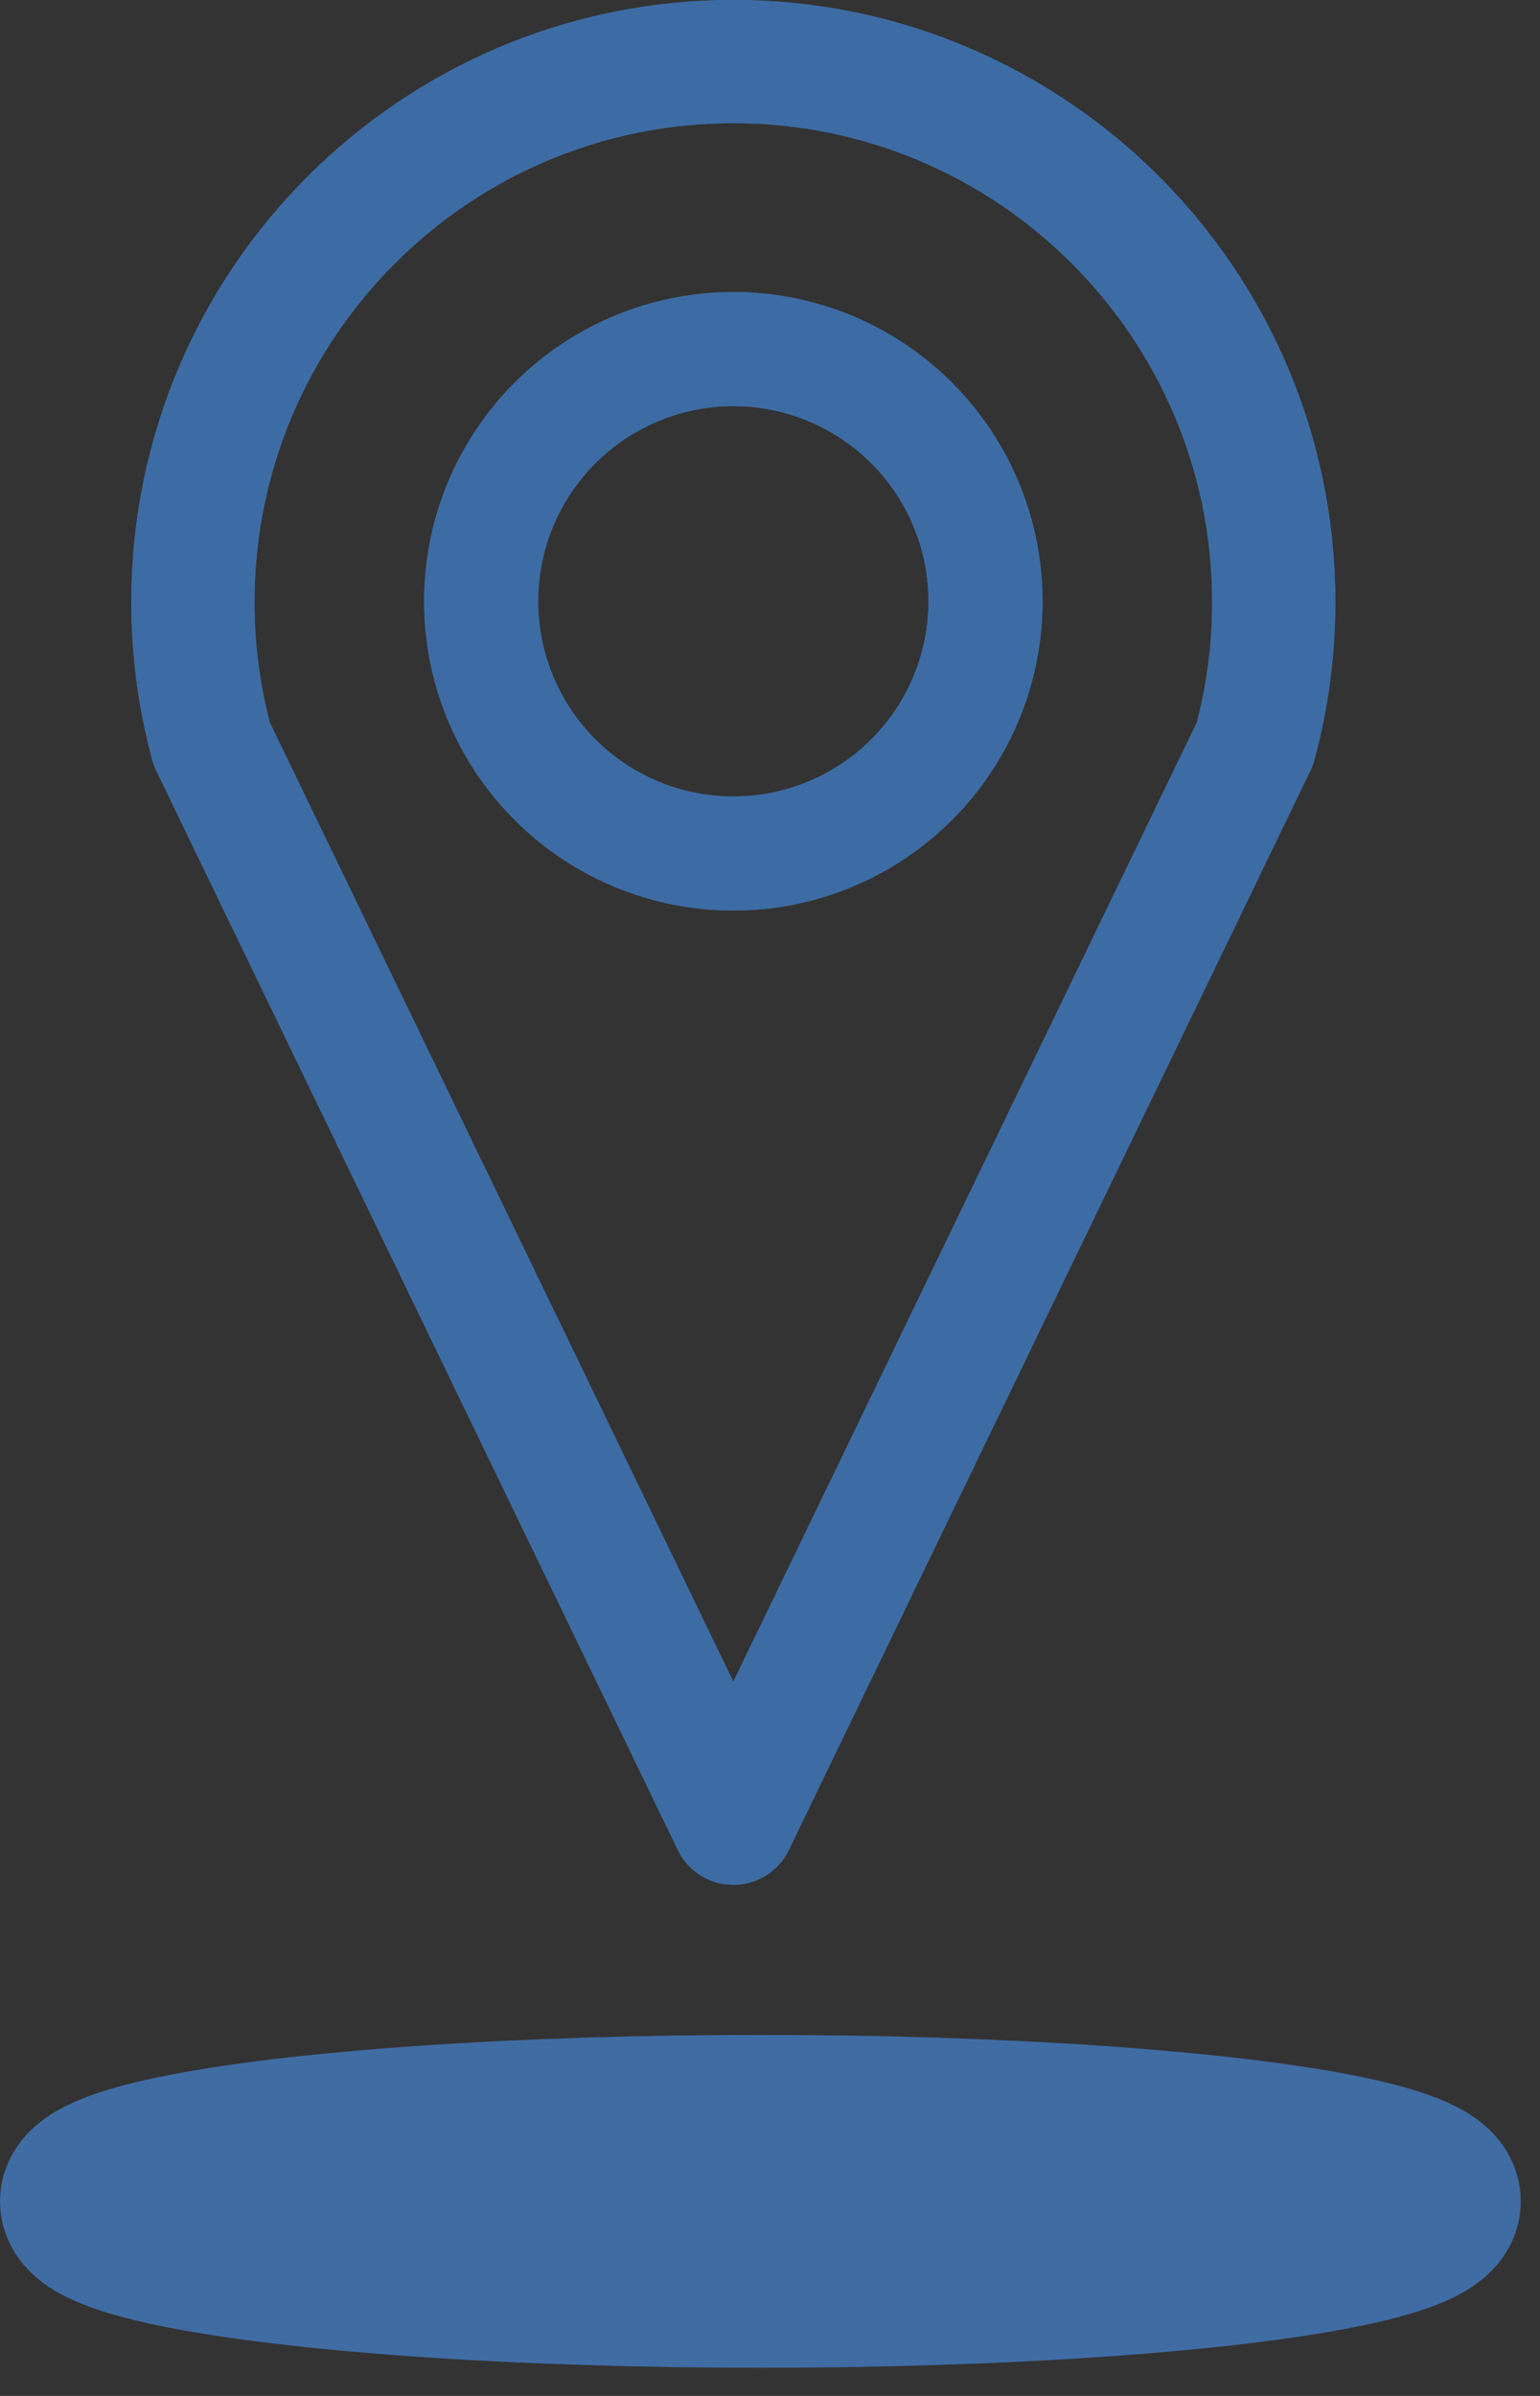
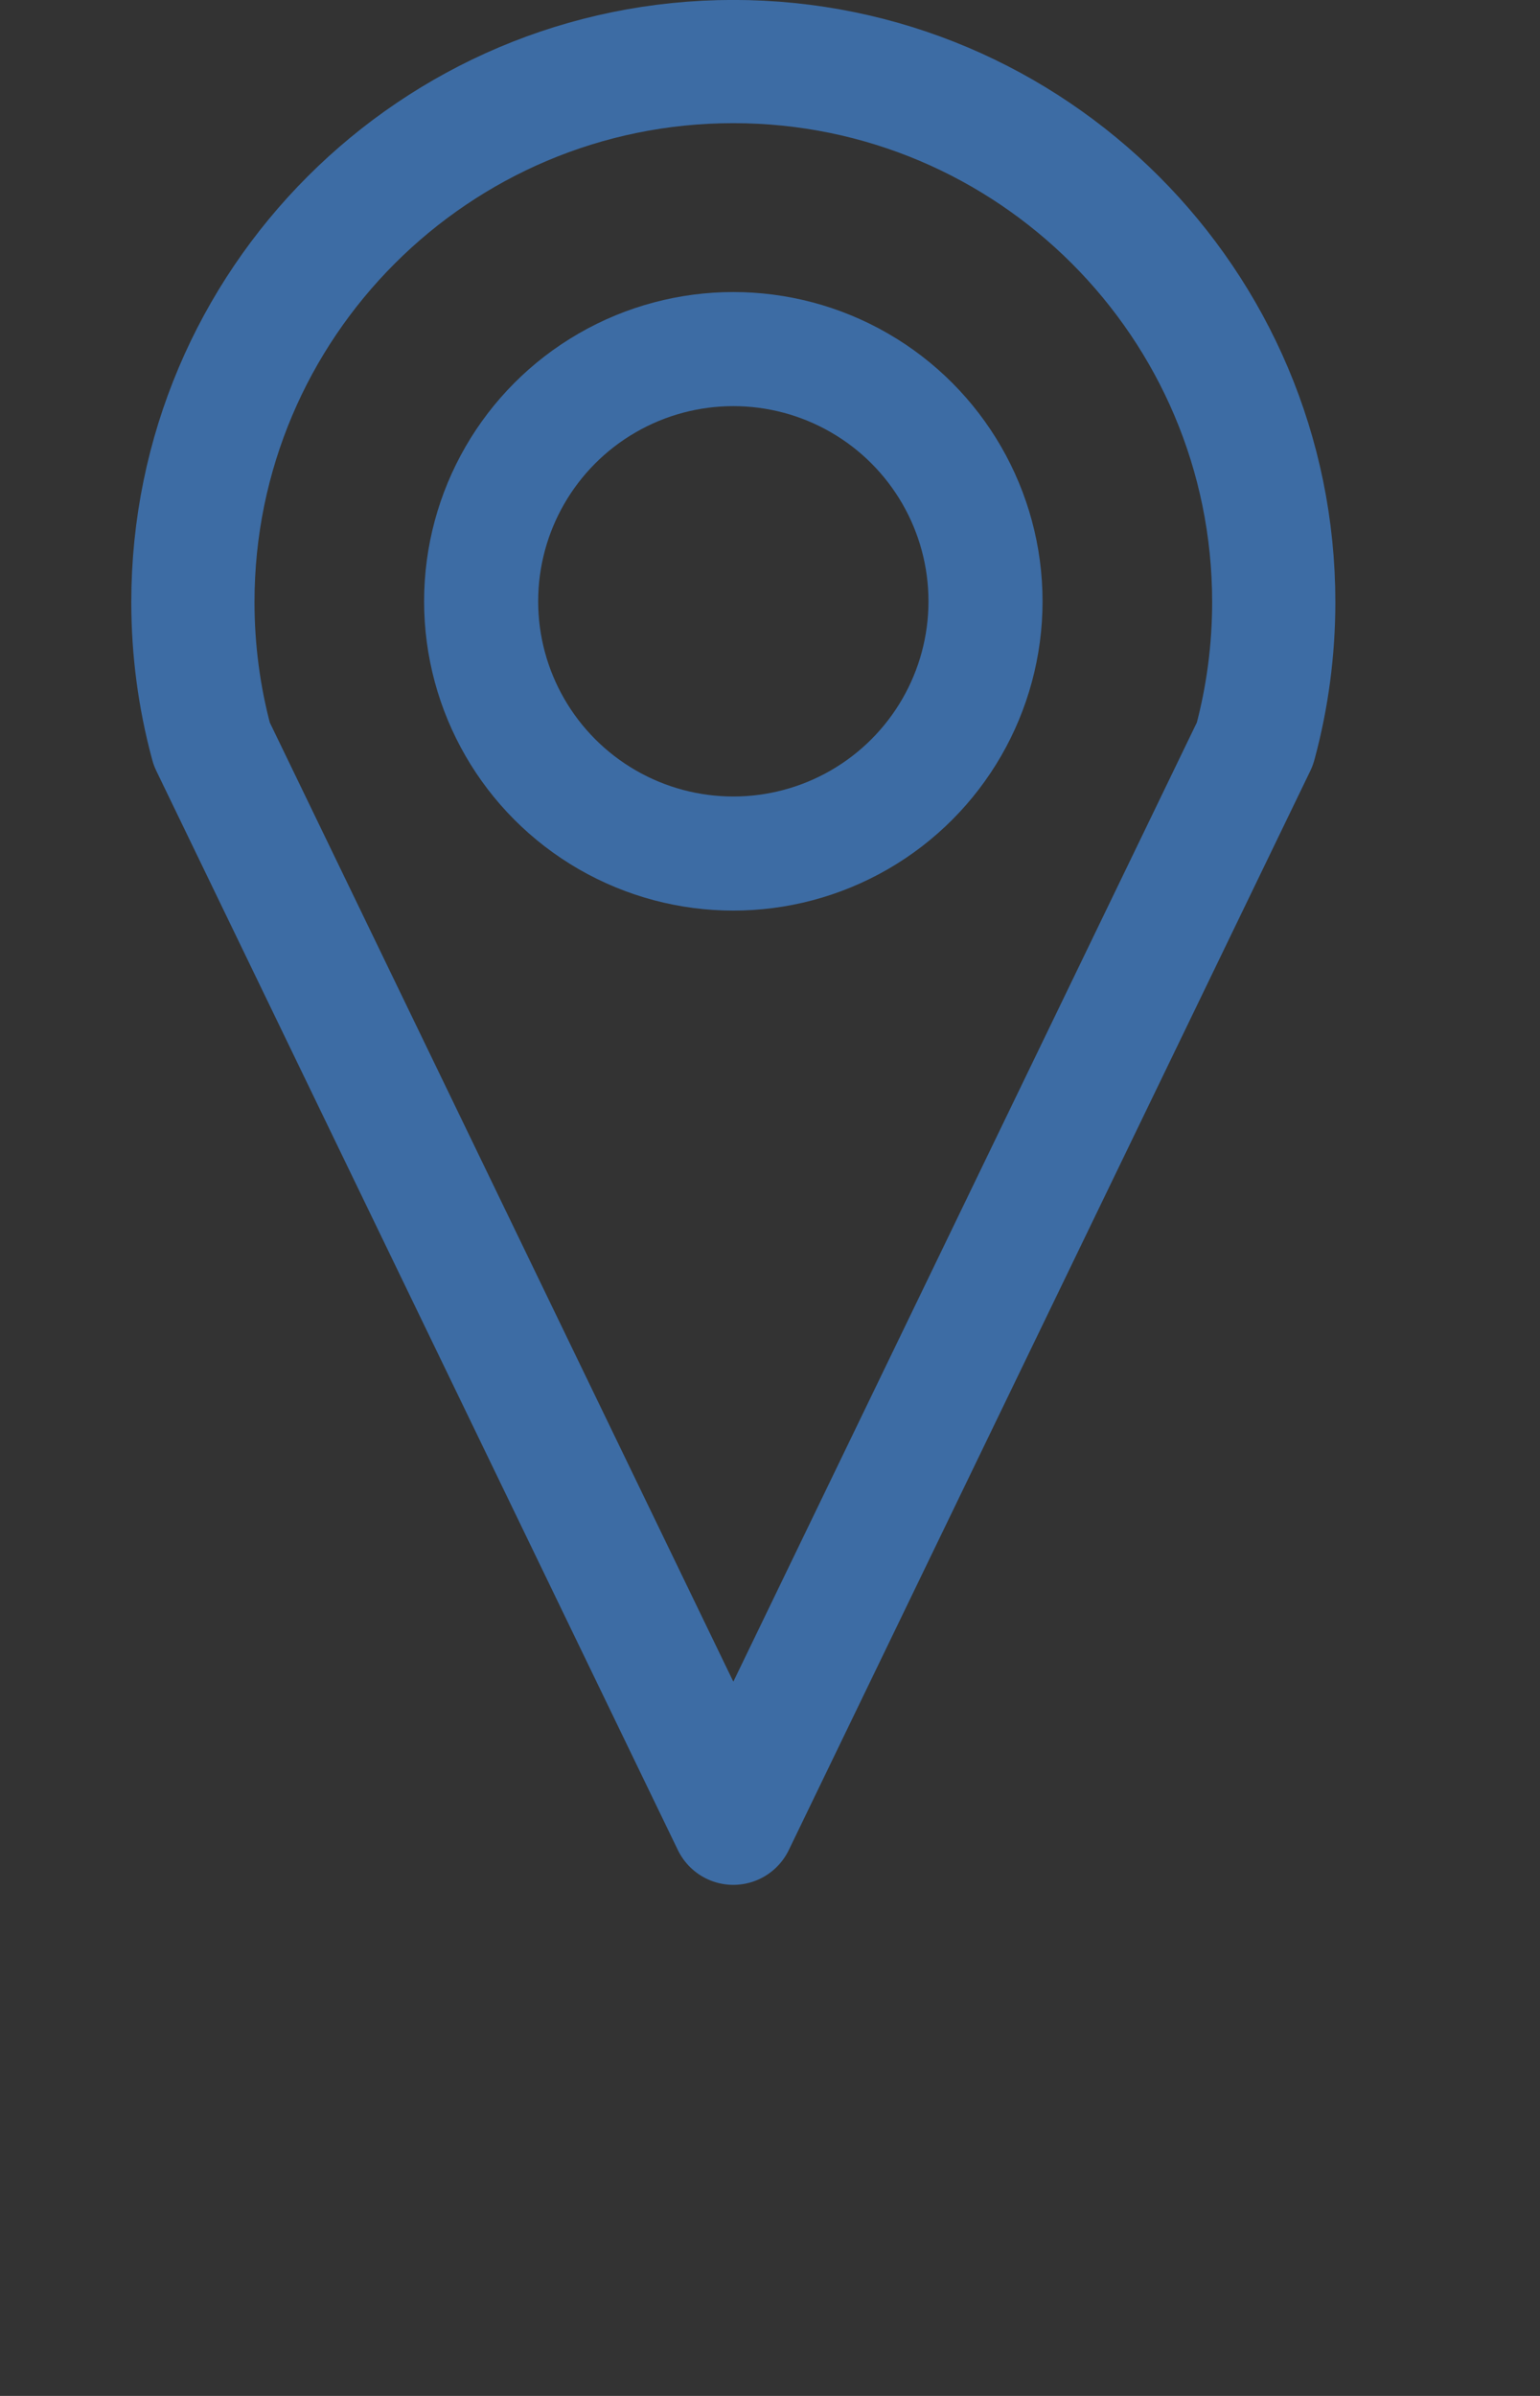
<svg xmlns="http://www.w3.org/2000/svg" width="100%" height="100%" viewBox="0 0 54 84" version="1.1" xml:space="preserve" style="fill-rule:evenodd;clip-rule:evenodd;stroke-linecap:round;stroke-linejoin:round;stroke-miterlimit:1.5;">
  <rect x="0" y="0" width="54" height="84" fill="#333333" stroke="none" />
  <g>
    <path d="M44.002,26.084c-0.619,2.277 -1.652,4.383 -3.013,6.234l3.013,-6.234Zm-33.563,6.234c-1.362,-1.851 -2.395,-3.957 -3.014,-6.234l3.014,6.234Z" style="fill:#fff;stroke:#3d6ca4;stroke-width:0.41px;" />
    <path d="M44.019,26.023l0.013,-0l-0.03,0.061c0.006,-0.02 0.011,-0.041 0.017,-0.061Zm-36.594,0.061l-0.029,-0.061l0.013,-0c0.005,0.02 0.011,0.041 0.016,0.061Z" style="fill:#fff;stroke:#3d6ca4;stroke-width:0.37px;stroke-miterlimit:5;" />
    <path d="M7.409,26.023c-0.421,-1.568 -0.645,-3.216 -0.645,-4.915c0,-10.459 8.491,-18.95 18.95,-18.95c10.459,-0 18.95,8.491 18.95,18.95c-0,1.699 -0.225,3.347 -0.645,4.915c-0.006,0.02 -0.011,0.041 -0.017,0.061l-18.288,37.838l-18.289,-37.838c-0.005,-0.02 -0.011,-0.041 -0.016,-0.061Z" style="fill:none;stroke:#3d6ca4;stroke-width:4.32px;" />
    <circle cx="25.714" cy="21.082" r="8.843" style="fill:none;stroke:#3d6ca4;stroke-width:4px;stroke-miterlimit:5;" />
    <path d="M44.002,26.084c-0.619,2.277 -1.652,4.383 -3.013,6.234l3.013,-6.234Zm-33.563,6.234c-1.362,-1.851 -2.395,-3.957 -3.014,-6.234l3.014,6.234Z" style="fill:#fff;stroke:#3d6ca4;stroke-width:0.41px;" />
    <path d="M44.019,26.023l0.013,-0l-0.03,0.061c0.006,-0.02 0.011,-0.041 0.017,-0.061Zm-36.594,0.061l-0.029,-0.061l0.013,-0c0.005,0.02 0.011,0.041 0.016,0.061Z" style="fill:#fff;stroke:#3d6ca4;stroke-width:0.37px;stroke-miterlimit:5;" />
  </g>
  <g>
    <path d="M44.002,26.084c-0.619,2.277 -1.652,4.383 -3.013,6.234l3.013,-6.234Zm-33.563,6.234c-1.362,-1.851 -2.395,-3.957 -3.014,-6.234l3.014,6.234Z" style="fill:#fff;stroke:#3d6ca4;stroke-width:0.41px;" />
    <path d="M44.019,26.023l0.013,-0l-0.03,0.061c0.006,-0.02 0.011,-0.041 0.017,-0.061Zm-36.594,0.061l-0.029,-0.061l0.013,-0c0.005,0.02 0.011,0.041 0.016,0.061Z" style="fill:#fff;stroke:#3d6ca4;stroke-width:0.37px;stroke-miterlimit:5;" />
-     <path d="M7.409,26.023c-0.421,-1.568 -0.645,-3.216 -0.645,-4.915c0,-10.459 8.491,-18.95 18.95,-18.95c10.459,-0 18.95,8.491 18.95,18.95c-0,1.699 -0.225,3.347 -0.645,4.915c-0.006,0.02 -0.011,0.041 -0.017,0.061l-18.288,37.838l-18.289,-37.838c-0.005,-0.02 -0.011,-0.041 -0.016,-0.061Z" style="fill:none;stroke:#3d6ca4;stroke-width:4.32px;" />
-     <circle cx="25.714" cy="21.082" r="8.843" style="fill:none;stroke:#3d6ca4;stroke-width:4px;stroke-miterlimit:5;" />
    <path d="M44.002,26.084c-0.619,2.277 -1.652,4.383 -3.013,6.234l3.013,-6.234Zm-33.563,6.234c-1.362,-1.851 -2.395,-3.957 -3.014,-6.234l3.014,6.234Z" style="fill:#fff;stroke:#3d6ca4;stroke-width:0.41px;" />
-     <path d="M44.019,26.023l0.013,-0l-0.03,0.061c0.006,-0.02 0.011,-0.041 0.017,-0.061Zm-36.594,0.061l-0.029,-0.061l0.013,-0c0.005,0.02 0.011,0.041 0.016,0.061Z" style="fill:#fff;stroke:#3d6ca4;stroke-width:0.37px;stroke-miterlimit:5;" />
  </g>
-   <ellipse cx="26.663" cy="77.178" rx="23.663" ry="2.835" style="fill:#406ca4;stroke:#406ca4;stroke-width:6px;" />
</svg>